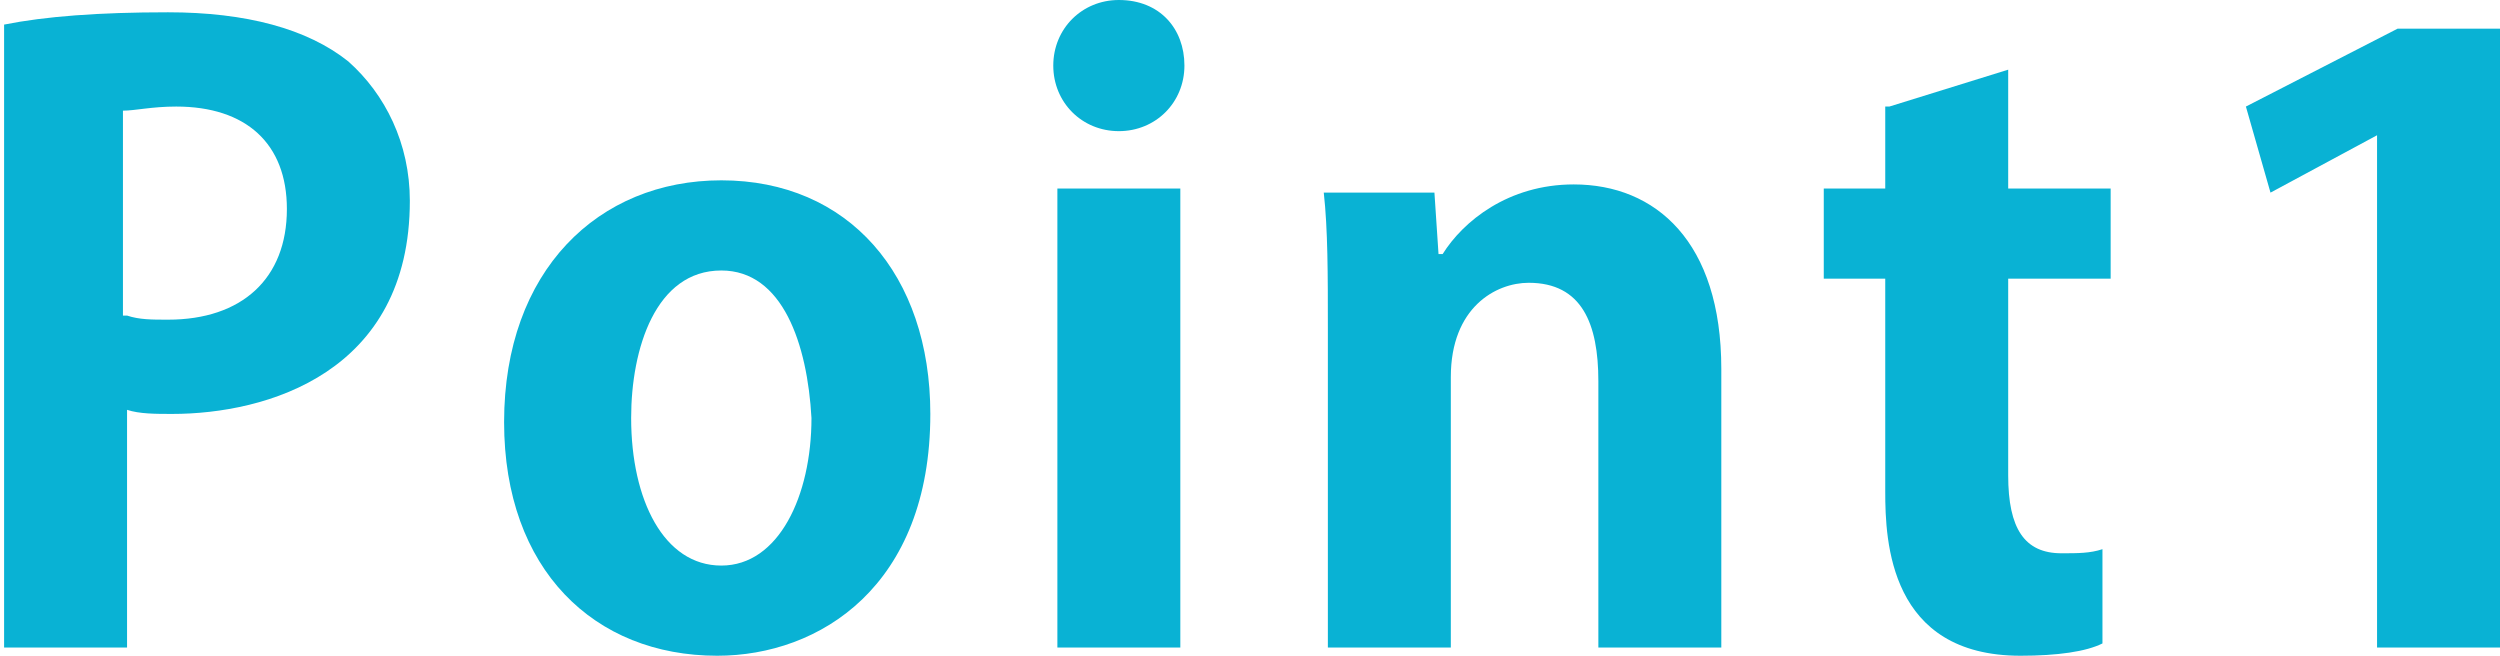
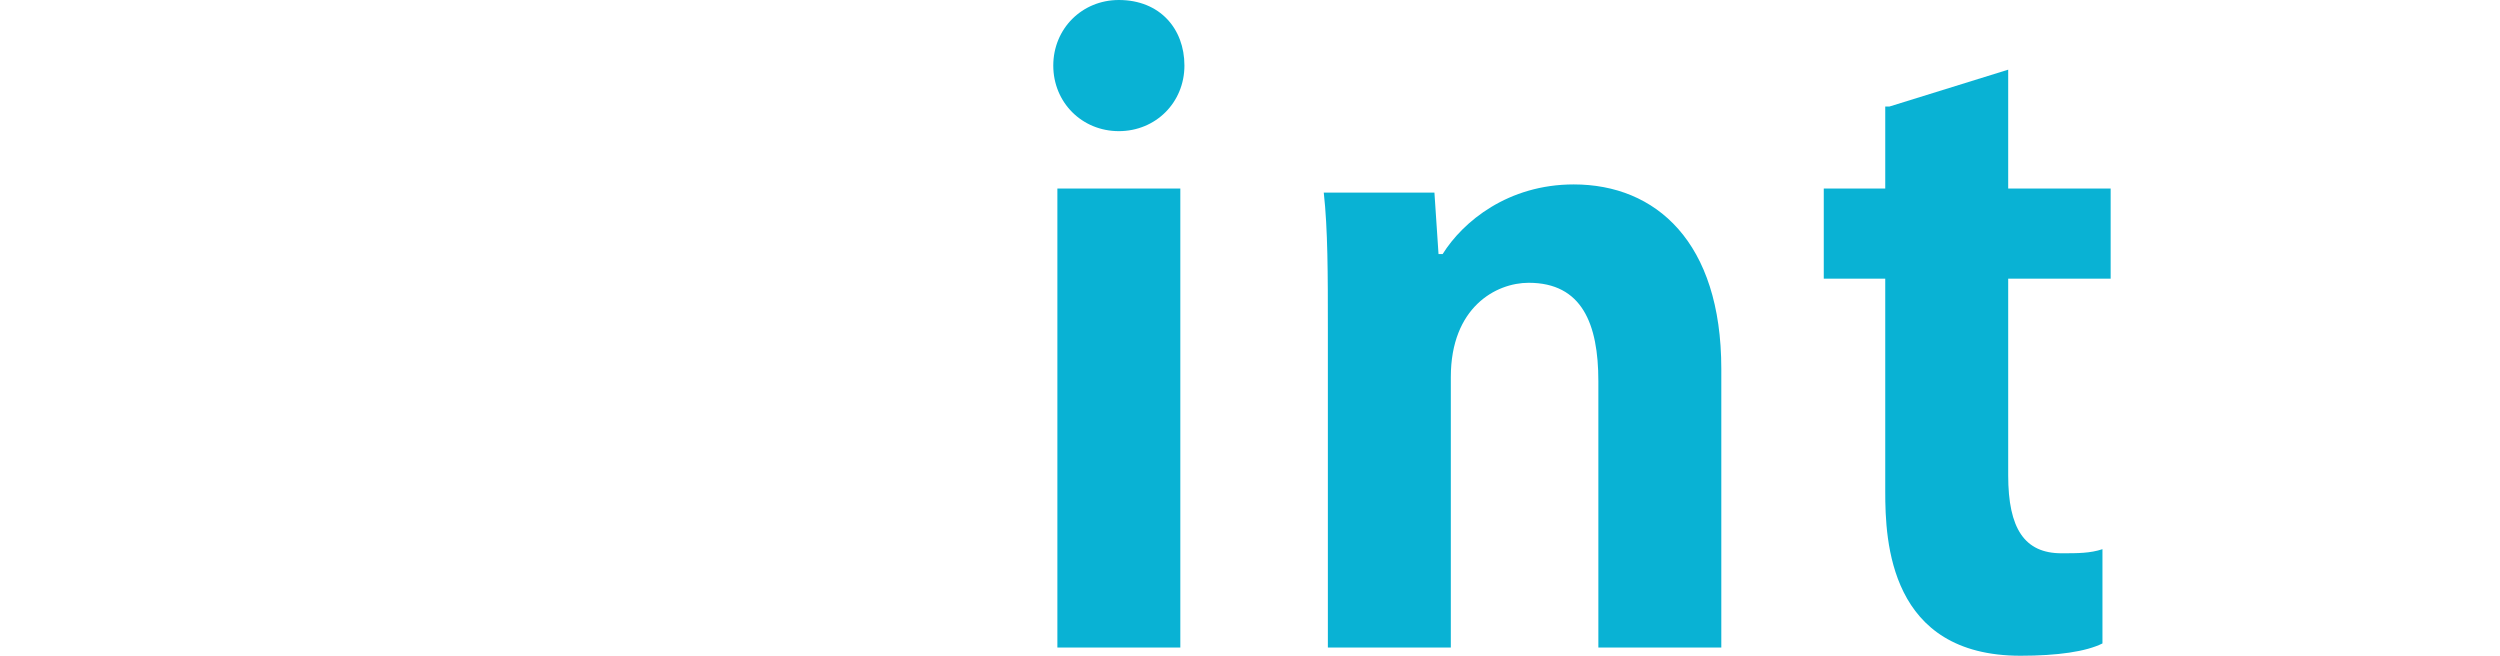
<svg xmlns="http://www.w3.org/2000/svg" version="1.1" id="レイヤー_1" x="0px" y="0px" viewBox="0 0 61 16" style="enable-background:new 0 0 61 16;" xml:space="preserve">
  <style type="text/css">
	.st0{fill:#09B2D4;}
</style>
  <g>
-     <path class="st0" d="M0.1,0.6c1-0.2,2.3-0.3,4-0.3c1.9,0,3.4,0.4,4.4,1.2c0.9,0.8,1.5,2,1.5,3.4c0,4.2-3.5,5.2-5.8,5.2   c-0.4,0-0.8,0-1.1-0.1v5.8H0.1V0.6z M3.1,7.7c0.3,0.1,0.6,0.1,1,0.1c1.8,0,2.9-1,2.9-2.7c0-1.6-1-2.5-2.7-2.5c-0.6,0-1,0.1-1.3,0.1   V7.7z" />
-     <path class="st0" d="M22.7,10.1c0,4.2-2.7,5.9-5.2,5.9c-3,0-5.2-2.1-5.2-5.7c0-3.7,2.3-5.9,5.3-5.9C20.7,4.4,22.7,6.7,22.7,10.1z    M17.6,6.6c-1.6,0-2.2,1.9-2.2,3.6c0,2,0.8,3.6,2.2,3.6c1.4,0,2.2-1.7,2.2-3.6C19.7,8.4,19.1,6.6,17.6,6.6z" />
    <path class="st0" d="M27.3,3.2c-0.9,0-1.6-0.7-1.6-1.6c0-0.9,0.7-1.6,1.6-1.6c1,0,1.6,0.7,1.6,1.6C28.9,2.5,28.2,3.2,27.3,3.2z    M28.8,15.8h-3V4.6h3V15.8z" />
    <path class="st0" d="M42,15.8h-3V9.3c0-1.4-0.4-2.4-1.7-2.4c-0.8,0-1.9,0.6-1.9,2.3v6.6h-3V8c0-1.3,0-2.4-0.1-3.3H35l0.1,1.5h0.1   c0.5-0.8,1.6-1.7,3.2-1.7c2,0,3.6,1.4,3.6,4.5V15.8z" />
    <path class="st0" d="M46.1,2.6l2.9-0.9v2.9h2.5v2.2h-2.5v4.8c0,1.3,0.4,1.9,1.3,1.9c0.4,0,0.7,0,1-0.1l0,2.3   c-0.4,0.2-1.1,0.3-2,0.3c-3.2,0-3.3-2.8-3.3-4V6.8h-1.5V4.6h1.5V2.6z" />
-     <path class="st0" d="M58,15.8V3.3h0l-2.6,1.4l-0.6-2.1l3.7-1.9h2.5v15.1H58z" />
  </g>
</svg>